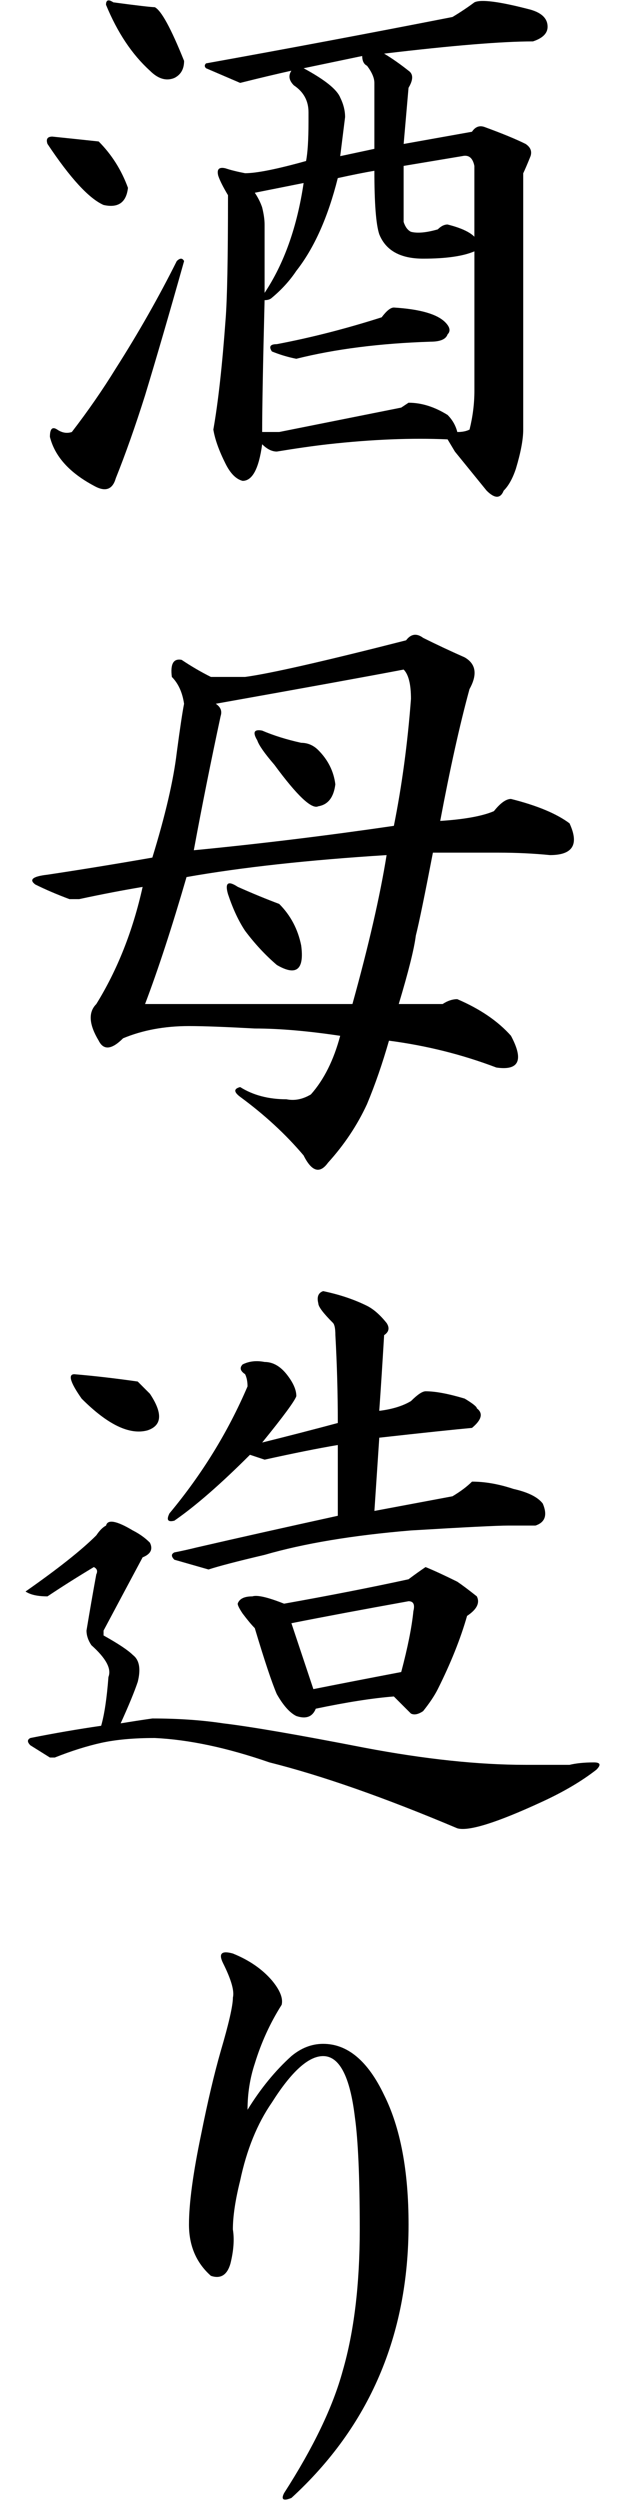
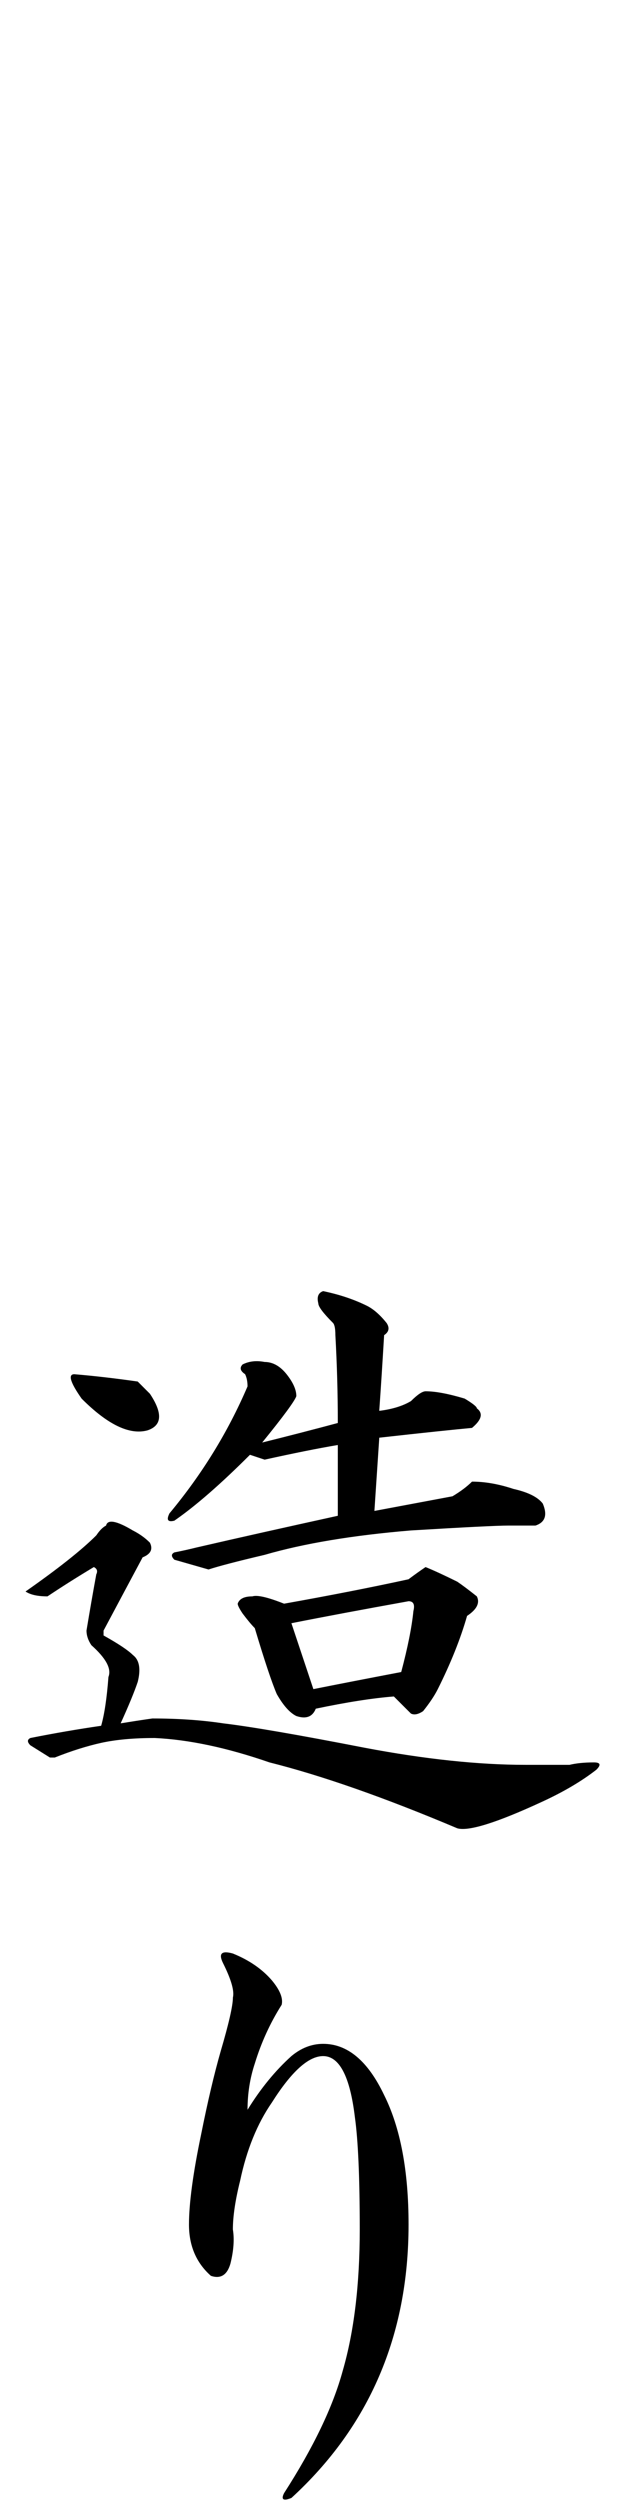
<svg xmlns="http://www.w3.org/2000/svg" version="1.1" id="レイヤー_1" x="0px" y="0px" width="20px" height="80px" viewBox="0 0 20 80" style="enable-background:new 0 0 20 80;" xml:space="preserve">
  <style type="text/css">

	.st0{fill:#1F2C5C;}
	.st1{fill-rule:evenodd;clip-rule:evenodd;}
	.st2{fill:#FFFFFF;}
	.st3{fill:#009DE1;}
	.st4{fill-rule:evenodd;clip-rule:evenodd;fill:#FFFFFF;}
	.st5{fill:#727171;}
	.st6{fill:#434343;}

</style>
  <g>
-     <path d="M3.158,4.527c0.416,0.418,0.728,0.912,0.937,1.484C4.042,6.48,3.782,6.664,3.313,6.559   C2.846,6.352,2.246,5.699,1.519,4.605c-0.053-0.156,0-0.234,0.156-0.234C2.194,4.424,2.689,4.477,3.158,4.527z M5.891,8.355   c-0.469,1.668-0.886,3.1-1.249,4.297c-0.313,0.99-0.625,1.875-0.938,2.656C3.6,15.672,3.365,15.75,3.002,15.543   c-0.781-0.418-1.249-0.938-1.405-1.563c0-0.26,0.078-0.338,0.234-0.234c0.155,0.105,0.312,0.131,0.468,0.078   c0.52-0.676,0.988-1.354,1.405-2.031c0.729-1.145,1.379-2.291,1.952-3.438C5.76,8.252,5.838,8.252,5.891,8.355z M4.953,0.23   c0.208,0.105,0.52,0.678,0.938,1.719c0,0.262-0.105,0.443-0.313,0.547C5.317,2.602,5.057,2.523,4.797,2.262   c-0.573-0.52-1.041-1.223-1.405-2.109c0-0.156,0.078-0.182,0.234-0.078C4.407,0.18,4.849,0.23,4.953,0.23z M16.977,0.309   c0.363,0.105,0.546,0.287,0.546,0.547c0,0.209-0.155,0.365-0.468,0.469c-0.989,0-2.576,0.131-4.763,0.391   c0.26,0.156,0.52,0.34,0.781,0.547c0.155,0.105,0.155,0.287,0,0.547l-0.156,1.797l2.186-0.391c0.104-0.156,0.234-0.207,0.391-0.156   c0.572,0.209,1.015,0.391,1.327,0.547c0.156,0.105,0.207,0.234,0.156,0.391c-0.105,0.262-0.184,0.443-0.234,0.547v8.203   c0,0.313-0.078,0.73-0.234,1.25c-0.104,0.313-0.234,0.547-0.391,0.703c-0.104,0.26-0.286,0.26-0.546,0l-1.015-1.25l-0.234-0.391   c-1.146-0.051-2.421,0-3.826,0.156c-0.468,0.053-1.015,0.131-1.639,0.234c-0.156,0-0.313-0.078-0.469-0.234   c-0.105,0.781-0.313,1.172-0.625,1.172c-0.208-0.053-0.39-0.234-0.546-0.547c-0.209-0.416-0.34-0.781-0.391-1.094   c0.156-0.885,0.285-2.057,0.391-3.516c0.051-0.625,0.078-1.953,0.078-3.984C7.14,5.986,7.034,5.777,6.983,5.621   C6.931,5.414,7.009,5.336,7.218,5.387c0.156,0.053,0.363,0.105,0.624,0.156c0.364,0,1.016-0.129,1.952-0.391   c0.051-0.26,0.078-0.676,0.078-1.25V3.59c0-0.363-0.156-0.65-0.469-0.859C9.247,2.574,9.221,2.418,9.325,2.262   c-0.468,0.105-1.015,0.234-1.64,0.391L6.593,2.184c-0.053-0.051-0.053-0.104,0-0.156c2.603-0.469,5.23-0.963,7.886-1.484   c0.26-0.156,0.493-0.313,0.702-0.469C15.388-0.029,15.987,0.049,16.977,0.309z M8.154,6.168C8.258,6.324,8.336,6.48,8.389,6.637   c0.051,0.209,0.078,0.391,0.078,0.547v2.188c0.624-0.938,1.04-2.109,1.249-3.516L8.154,6.168z M10.809,5.699   c-0.313,1.25-0.755,2.24-1.327,2.969c-0.209,0.313-0.469,0.6-0.78,0.859C8.648,9.58,8.57,9.605,8.467,9.605   c-0.053,2.084-0.078,3.49-0.078,4.219h0.546l3.904-0.781l0.234-0.156c0.416,0,0.831,0.131,1.249,0.391   c0.156,0.156,0.26,0.34,0.312,0.547c0.156,0,0.286-0.025,0.391-0.078c0.104-0.416,0.156-0.832,0.156-1.25V8.043   c-0.364,0.156-0.911,0.234-1.64,0.234c-0.729,0-1.197-0.26-1.405-0.781c-0.104-0.313-0.156-0.988-0.156-2.031   C11.668,5.518,11.277,5.596,10.809,5.699z M14.244,10.309c0.156,0.156,0.182,0.287,0.078,0.391   c-0.053,0.156-0.234,0.234-0.547,0.234c-1.614,0.053-3.045,0.234-4.294,0.547c-0.261-0.051-0.521-0.129-0.78-0.234   c-0.105-0.156-0.053-0.234,0.156-0.234c1.093-0.207,2.211-0.494,3.356-0.859c0.156-0.207,0.285-0.313,0.391-0.313   C13.437,9.893,13.982,10.049,14.244,10.309z M9.716,2.184c0.676,0.365,1.066,0.678,1.171,0.938   c0.104,0.209,0.156,0.418,0.156,0.625c-0.053,0.418-0.104,0.834-0.156,1.25l1.093-0.234V2.652c0-0.156-0.078-0.338-0.234-0.547   c-0.104-0.051-0.155-0.156-0.155-0.313L9.716,2.184z M12.917,7.105c0.051,0.156,0.129,0.262,0.234,0.313   c0.207,0.053,0.493,0.027,0.858-0.078c0.104-0.104,0.207-0.156,0.313-0.156c0.416,0.105,0.702,0.234,0.858,0.391V5.309   c-0.053-0.26-0.183-0.363-0.391-0.313l-1.873,0.313V7.105z" />
-     <path d="M14.868,21.035c0.364,0.209,0.416,0.547,0.156,1.016c-0.313,1.146-0.624,2.553-0.937,4.219   c0.78-0.051,1.353-0.156,1.718-0.313c0.207-0.26,0.39-0.391,0.546-0.391c0.832,0.209,1.457,0.469,1.874,0.781   c0.313,0.678,0.104,1.016-0.625,1.016c-0.521-0.051-1.067-0.078-1.639-0.078c-0.678,0-1.38,0-2.108,0   c-0.261,1.355-0.442,2.24-0.547,2.656c-0.052,0.418-0.233,1.146-0.546,2.188c0.52,0,0.988,0,1.405,0   c0.156-0.104,0.313-0.156,0.468-0.156c0.729,0.313,1.301,0.703,1.718,1.172c0.416,0.781,0.26,1.121-0.468,1.016   c-1.094-0.416-2.239-0.703-3.436-0.859c-0.209,0.73-0.442,1.406-0.703,2.031c-0.312,0.676-0.729,1.301-1.249,1.875   c-0.261,0.363-0.521,0.285-0.78-0.234c-0.573-0.678-1.249-1.301-2.03-1.875c-0.208-0.156-0.208-0.26,0-0.313   c0.416,0.262,0.91,0.391,1.483,0.391c0.26,0.053,0.52,0,0.781-0.156c0.416-0.469,0.729-1.094,0.937-1.875   c-1.042-0.156-1.952-0.234-2.732-0.234c-0.937-0.051-1.64-0.078-2.107-0.078c-0.781,0-1.483,0.131-2.108,0.391   c-0.364,0.365-0.625,0.391-0.78,0.078c-0.313-0.52-0.34-0.91-0.078-1.172c0.676-1.094,1.171-2.344,1.483-3.75   c-0.625,0.105-1.302,0.234-2.03,0.391H2.221c-0.417-0.156-0.78-0.313-1.093-0.469c-0.209-0.156-0.078-0.26,0.391-0.313   c1.04-0.156,2.159-0.338,3.356-0.547c0.416-1.354,0.676-2.473,0.781-3.359c0.104-0.781,0.182-1.301,0.234-1.563   c-0.053-0.363-0.184-0.65-0.391-0.859c-0.053-0.416,0.051-0.598,0.313-0.547c0.312,0.209,0.624,0.391,0.937,0.547h1.093   c0.781-0.104,2.498-0.494,5.153-1.172c0.156-0.207,0.338-0.234,0.546-0.078C13.957,20.619,14.4,20.828,14.868,21.035z    M5.969,28.066c-0.469,1.615-0.912,2.969-1.327,4.063c2.236,0,4.449,0,6.636,0c0.52-1.875,0.884-3.463,1.093-4.766   C9.872,27.52,7.737,27.754,5.969,28.066z M6.905,22.52c0.156,0.105,0.207,0.234,0.156,0.391c-0.313,1.459-0.6,2.891-0.859,4.297   c2.134-0.207,4.268-0.469,6.402-0.781c0.26-1.301,0.441-2.656,0.547-4.063c0-0.469-0.078-0.781-0.234-0.938   C11.823,21.635,9.819,22,6.905,22.52z M9.638,30.254c0.104,0.781-0.156,0.99-0.78,0.625c-0.365-0.313-0.703-0.676-1.016-1.094   c-0.208-0.313-0.39-0.703-0.546-1.172c-0.105-0.363,0-0.441,0.312-0.234c0.469,0.209,0.91,0.391,1.327,0.547   C9.299,29.291,9.533,29.734,9.638,30.254z M9.638,23.77c0.207,0,0.391,0.078,0.547,0.234c0.312,0.313,0.494,0.678,0.546,1.094   c-0.052,0.418-0.234,0.652-0.546,0.703c-0.209,0.105-0.678-0.338-1.405-1.328c-0.313-0.363-0.496-0.625-0.547-0.781   c-0.156-0.26-0.104-0.363,0.156-0.313C8.752,23.535,9.169,23.666,9.638,23.77z" />
    <path d="M4.251,48.975c0.207,0.105,0.391,0.234,0.546,0.391c0.104,0.209,0.026,0.365-0.233,0.469   c-0.418,0.781-0.834,1.563-1.25,2.344v0.156c0.469,0.262,0.781,0.469,0.938,0.625c0.207,0.156,0.26,0.443,0.156,0.859   c-0.105,0.313-0.287,0.756-0.547,1.328c0.313-0.051,0.65-0.104,1.015-0.156c0.832,0,1.587,0.053,2.265,0.156   c0.884,0.105,2.394,0.365,4.528,0.781c1.925,0.365,3.642,0.547,5.152,0.547h1.405c0.207-0.051,0.469-0.078,0.78-0.078   c0.208,0,0.234,0.078,0.078,0.234c-0.468,0.365-1.041,0.703-1.717,1.016c-1.458,0.676-2.369,0.963-2.733,0.859   c-2.342-0.99-4.346-1.691-6.011-2.109c-1.354-0.469-2.576-0.729-3.67-0.781c-0.677,0-1.249,0.053-1.717,0.156   c-0.469,0.105-0.964,0.262-1.483,0.469H1.597L0.972,55.85c-0.104-0.104-0.104-0.182,0-0.234c0.781-0.156,1.535-0.285,2.265-0.391   c0.104-0.363,0.182-0.885,0.233-1.563c0.104-0.26-0.078-0.598-0.546-1.016c-0.105-0.156-0.156-0.313-0.156-0.469   c0.104-0.625,0.207-1.223,0.313-1.797c0.051-0.104,0.025-0.182-0.078-0.234c-0.521,0.313-1.016,0.625-1.483,0.938   c-0.313,0-0.547-0.051-0.703-0.156c1.041-0.729,1.796-1.328,2.265-1.797c0.104-0.156,0.207-0.26,0.312-0.313   C3.443,48.611,3.729,48.662,4.251,48.975z M4.407,44.209c0.156,0.156,0.285,0.287,0.39,0.391c0.416,0.625,0.391,1.016-0.078,1.172   c-0.573,0.156-1.275-0.182-2.107-1.016c-0.365-0.52-0.442-0.781-0.234-0.781C3.002,44.027,3.678,44.105,4.407,44.209z    M11.745,41.787c0.208,0.105,0.416,0.287,0.625,0.547c0.104,0.156,0.078,0.287-0.078,0.391c-0.053,0.887-0.104,1.693-0.156,2.422   c0.416-0.051,0.754-0.156,1.016-0.313c0.207-0.207,0.363-0.313,0.468-0.313c0.313,0,0.729,0.078,1.249,0.234   c0.26,0.156,0.391,0.262,0.391,0.313c0.207,0.156,0.156,0.365-0.156,0.625c-0.573,0.053-1.562,0.156-2.967,0.313l-0.156,2.344   c0.832-0.156,1.665-0.313,2.499-0.469c0.26-0.156,0.468-0.313,0.624-0.469c0.416,0,0.859,0.078,1.327,0.234   c0.469,0.105,0.781,0.262,0.938,0.469c0.155,0.365,0.077,0.6-0.234,0.703c-0.156,0-0.443,0-0.859,0   c-0.364,0-1.405,0.053-3.122,0.156c-1.874,0.156-3.436,0.418-4.685,0.781c-0.886,0.209-1.483,0.365-1.796,0.469l-1.093-0.313   c-0.105-0.104-0.105-0.182,0-0.234c0.26-0.051,0.494-0.104,0.702-0.156c1.354-0.313,2.862-0.65,4.528-1.016V46.24   c-0.624,0.105-1.405,0.262-2.342,0.469c-0.156-0.051-0.313-0.104-0.469-0.156c-0.937,0.938-1.744,1.641-2.42,2.109   c-0.209,0.053-0.261-0.025-0.156-0.234c1.04-1.25,1.874-2.604,2.498-4.063c0-0.156-0.026-0.285-0.078-0.391   c-0.156-0.104-0.183-0.207-0.078-0.313c0.208-0.104,0.442-0.129,0.703-0.078c0.26,0,0.494,0.131,0.702,0.391   c0.208,0.262,0.313,0.496,0.313,0.703c-0.053,0.156-0.417,0.652-1.093,1.484c0.832-0.207,1.64-0.416,2.42-0.625   c0-0.938-0.026-1.875-0.078-2.813c0-0.207-0.026-0.338-0.078-0.391c-0.313-0.313-0.468-0.52-0.468-0.625   c-0.053-0.207,0-0.338,0.155-0.391C10.86,41.424,11.328,41.58,11.745,41.787z M14.634,50.615c0.156,0.105,0.364,0.262,0.625,0.469   c0.104,0.209,0,0.418-0.313,0.625c-0.208,0.73-0.521,1.512-0.937,2.344c-0.105,0.209-0.261,0.443-0.469,0.703   c-0.156,0.105-0.286,0.131-0.39,0.078c-0.156-0.156-0.34-0.338-0.547-0.547c-0.677,0.053-1.511,0.184-2.498,0.391   c-0.105,0.262-0.313,0.34-0.625,0.234c-0.209-0.104-0.417-0.338-0.624-0.703c-0.156-0.363-0.391-1.066-0.703-2.109   c-0.104-0.104-0.234-0.26-0.391-0.469c-0.104-0.156-0.156-0.26-0.156-0.313c0.052-0.156,0.208-0.234,0.469-0.234   c0.156-0.051,0.494,0.027,1.015,0.234c1.457-0.26,2.784-0.52,3.982-0.781c0.207-0.156,0.39-0.285,0.546-0.391   C13.879,50.252,14.217,50.408,14.634,50.615z M9.325,51.943c0.26,0.781,0.494,1.484,0.703,2.109   c0.78-0.156,1.717-0.338,2.811-0.547c0.207-0.781,0.338-1.432,0.39-1.953c0.052-0.207,0-0.313-0.155-0.313   C11.615,51.502,10.366,51.736,9.325,51.943z" />
    <path d="M8.701,63.373c0.26,0.313,0.363,0.574,0.312,0.781c-0.364,0.574-0.651,1.199-0.858,1.875   c-0.156,0.469-0.234,0.965-0.234,1.484c0.416-0.676,0.885-1.25,1.405-1.719c0.313-0.26,0.65-0.391,1.015-0.391   c0.781,0,1.432,0.547,1.952,1.641c0.52,1.043,0.781,2.422,0.781,4.141c0,1.771-0.313,3.387-0.938,4.844   c-0.624,1.459-1.562,2.76-2.811,3.906c-0.261,0.104-0.339,0.051-0.234-0.156c0.938-1.459,1.562-2.76,1.874-3.906   c0.363-1.25,0.547-2.76,0.547-4.531c0-1.666-0.053-2.863-0.156-3.594c-0.156-1.301-0.495-1.953-1.016-1.953   c-0.468,0-1.015,0.496-1.639,1.484c-0.469,0.678-0.808,1.512-1.016,2.5c-0.156,0.625-0.233,1.146-0.233,1.563   c0.051,0.313,0.025,0.678-0.078,1.094c-0.105,0.365-0.313,0.496-0.625,0.391c-0.469-0.416-0.702-0.963-0.702-1.641   c0-0.676,0.129-1.641,0.39-2.891c0.208-1.041,0.416-1.926,0.625-2.656c0.26-0.885,0.391-1.457,0.391-1.719   c0.051-0.207-0.053-0.572-0.313-1.094c-0.156-0.313-0.053-0.416,0.313-0.313C7.972,62.723,8.389,63.01,8.701,63.373z" />
  </g>
</svg>